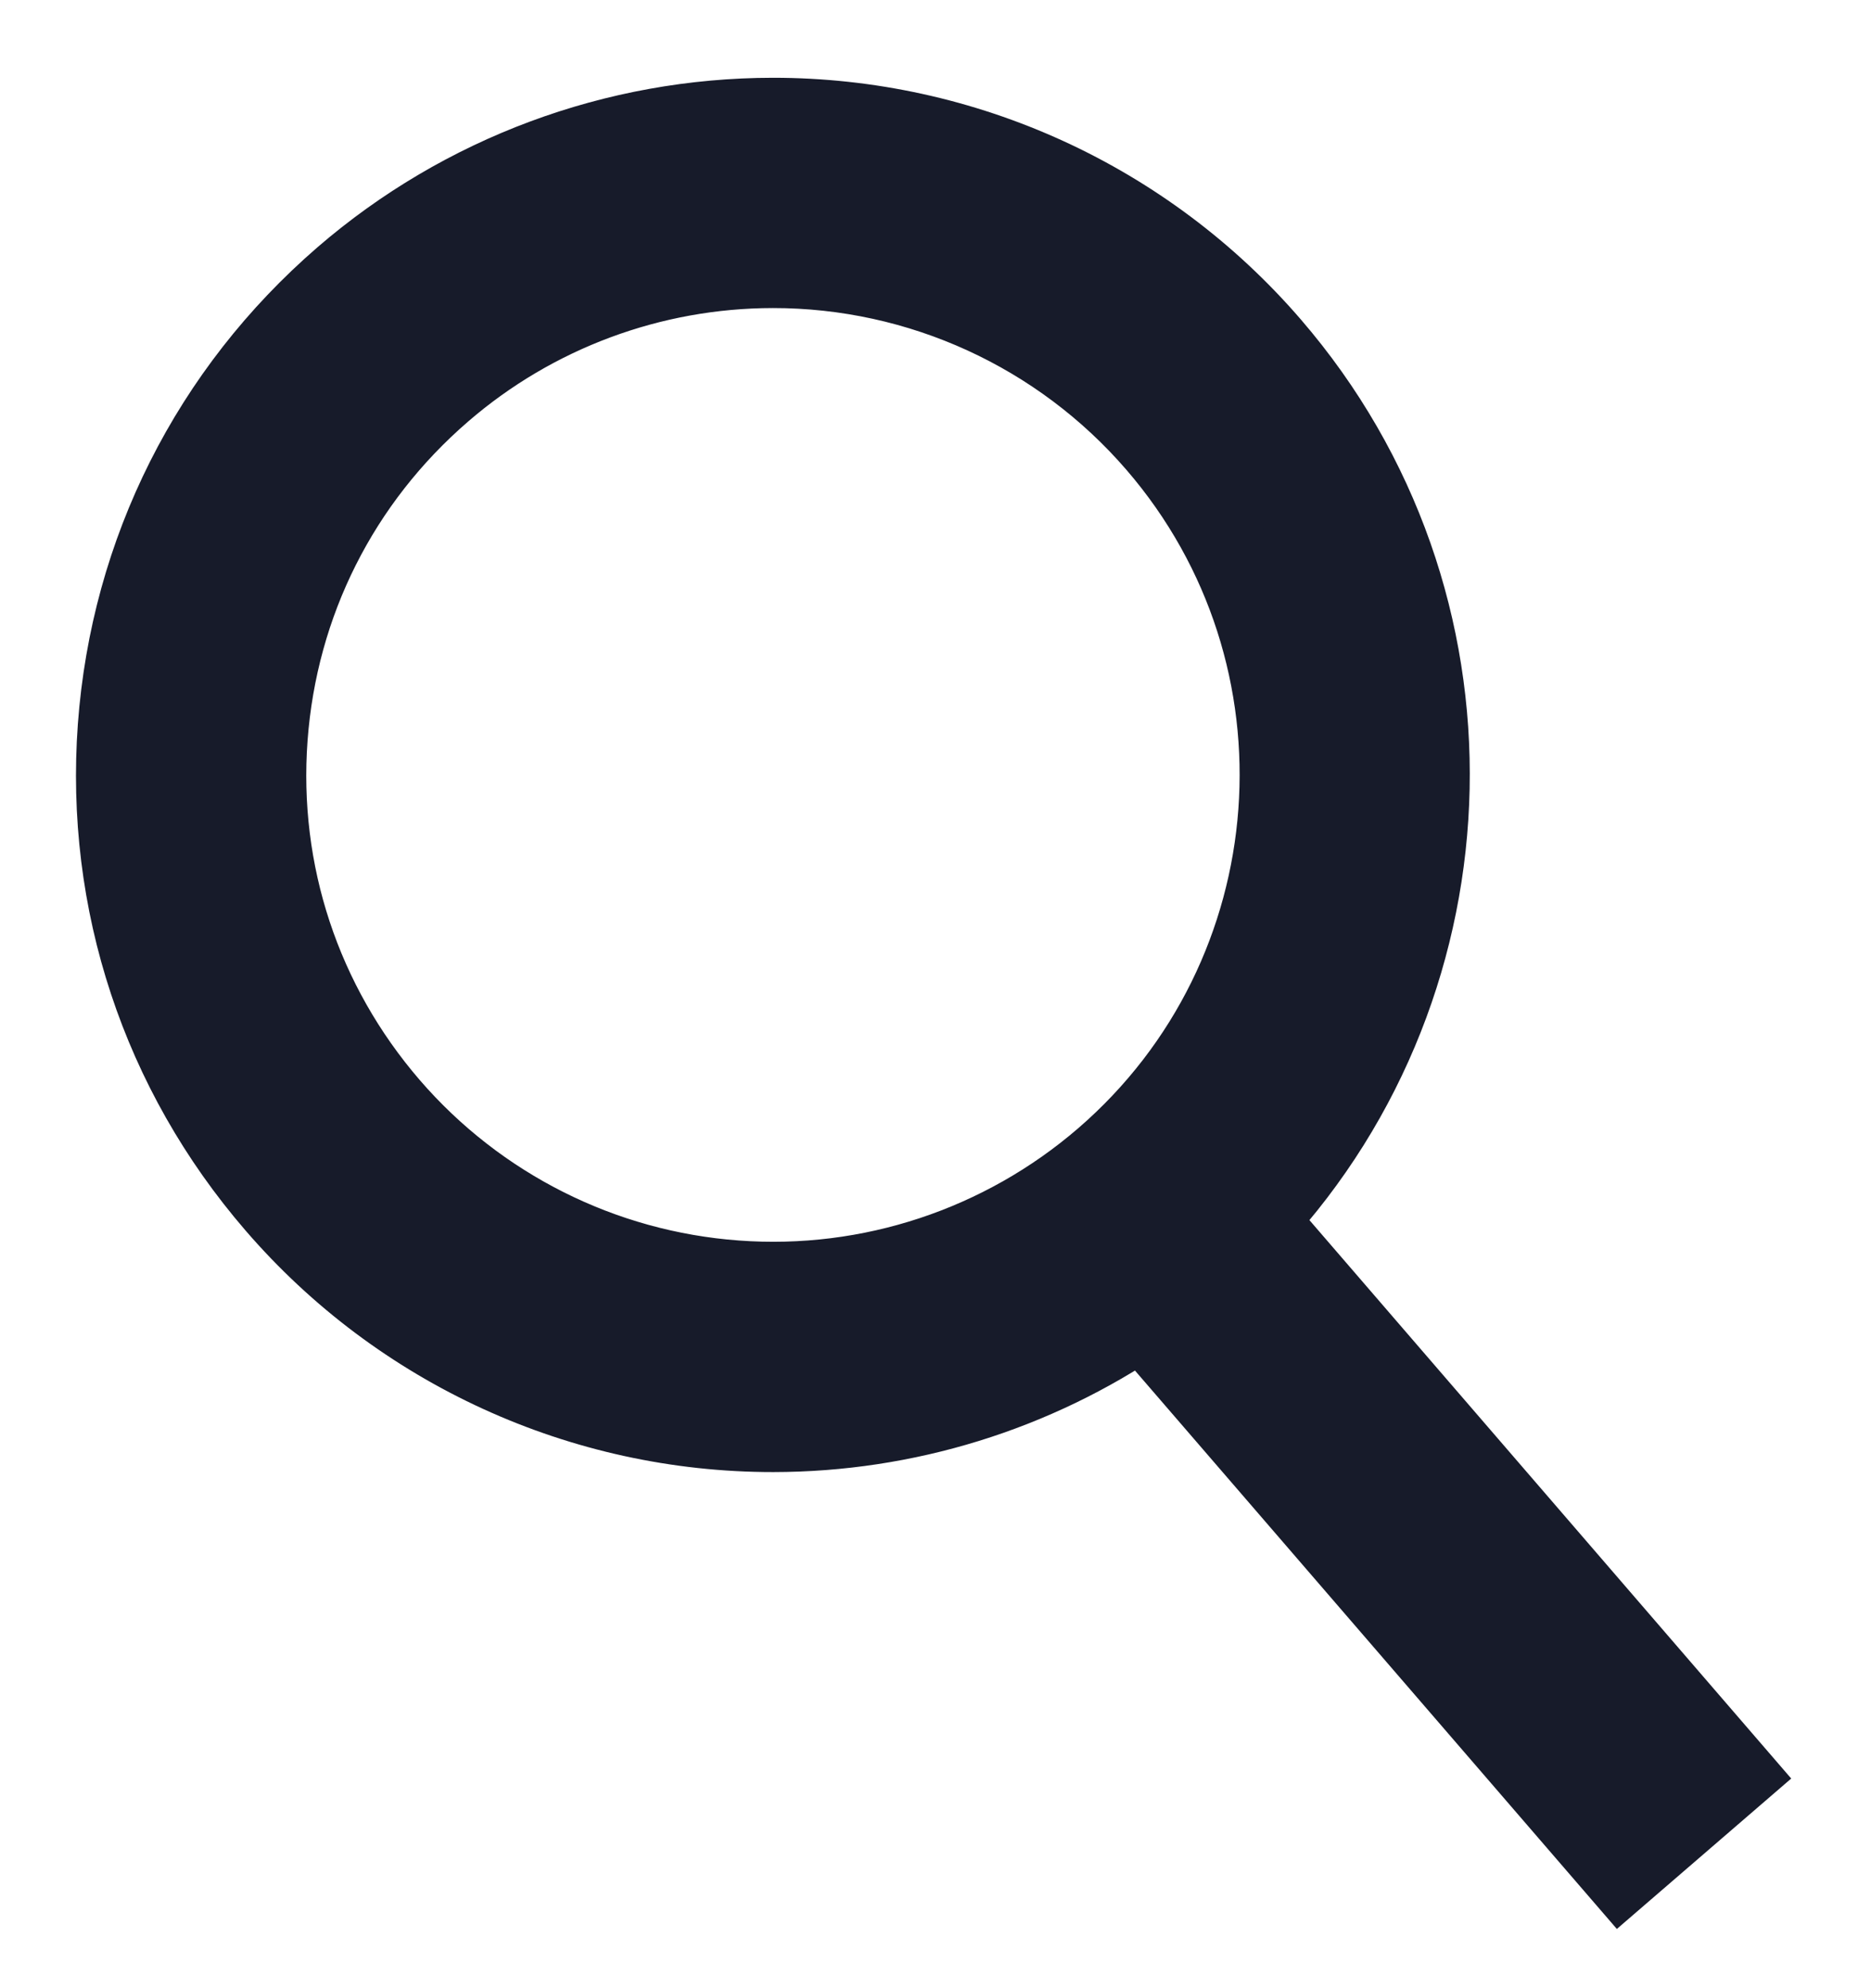
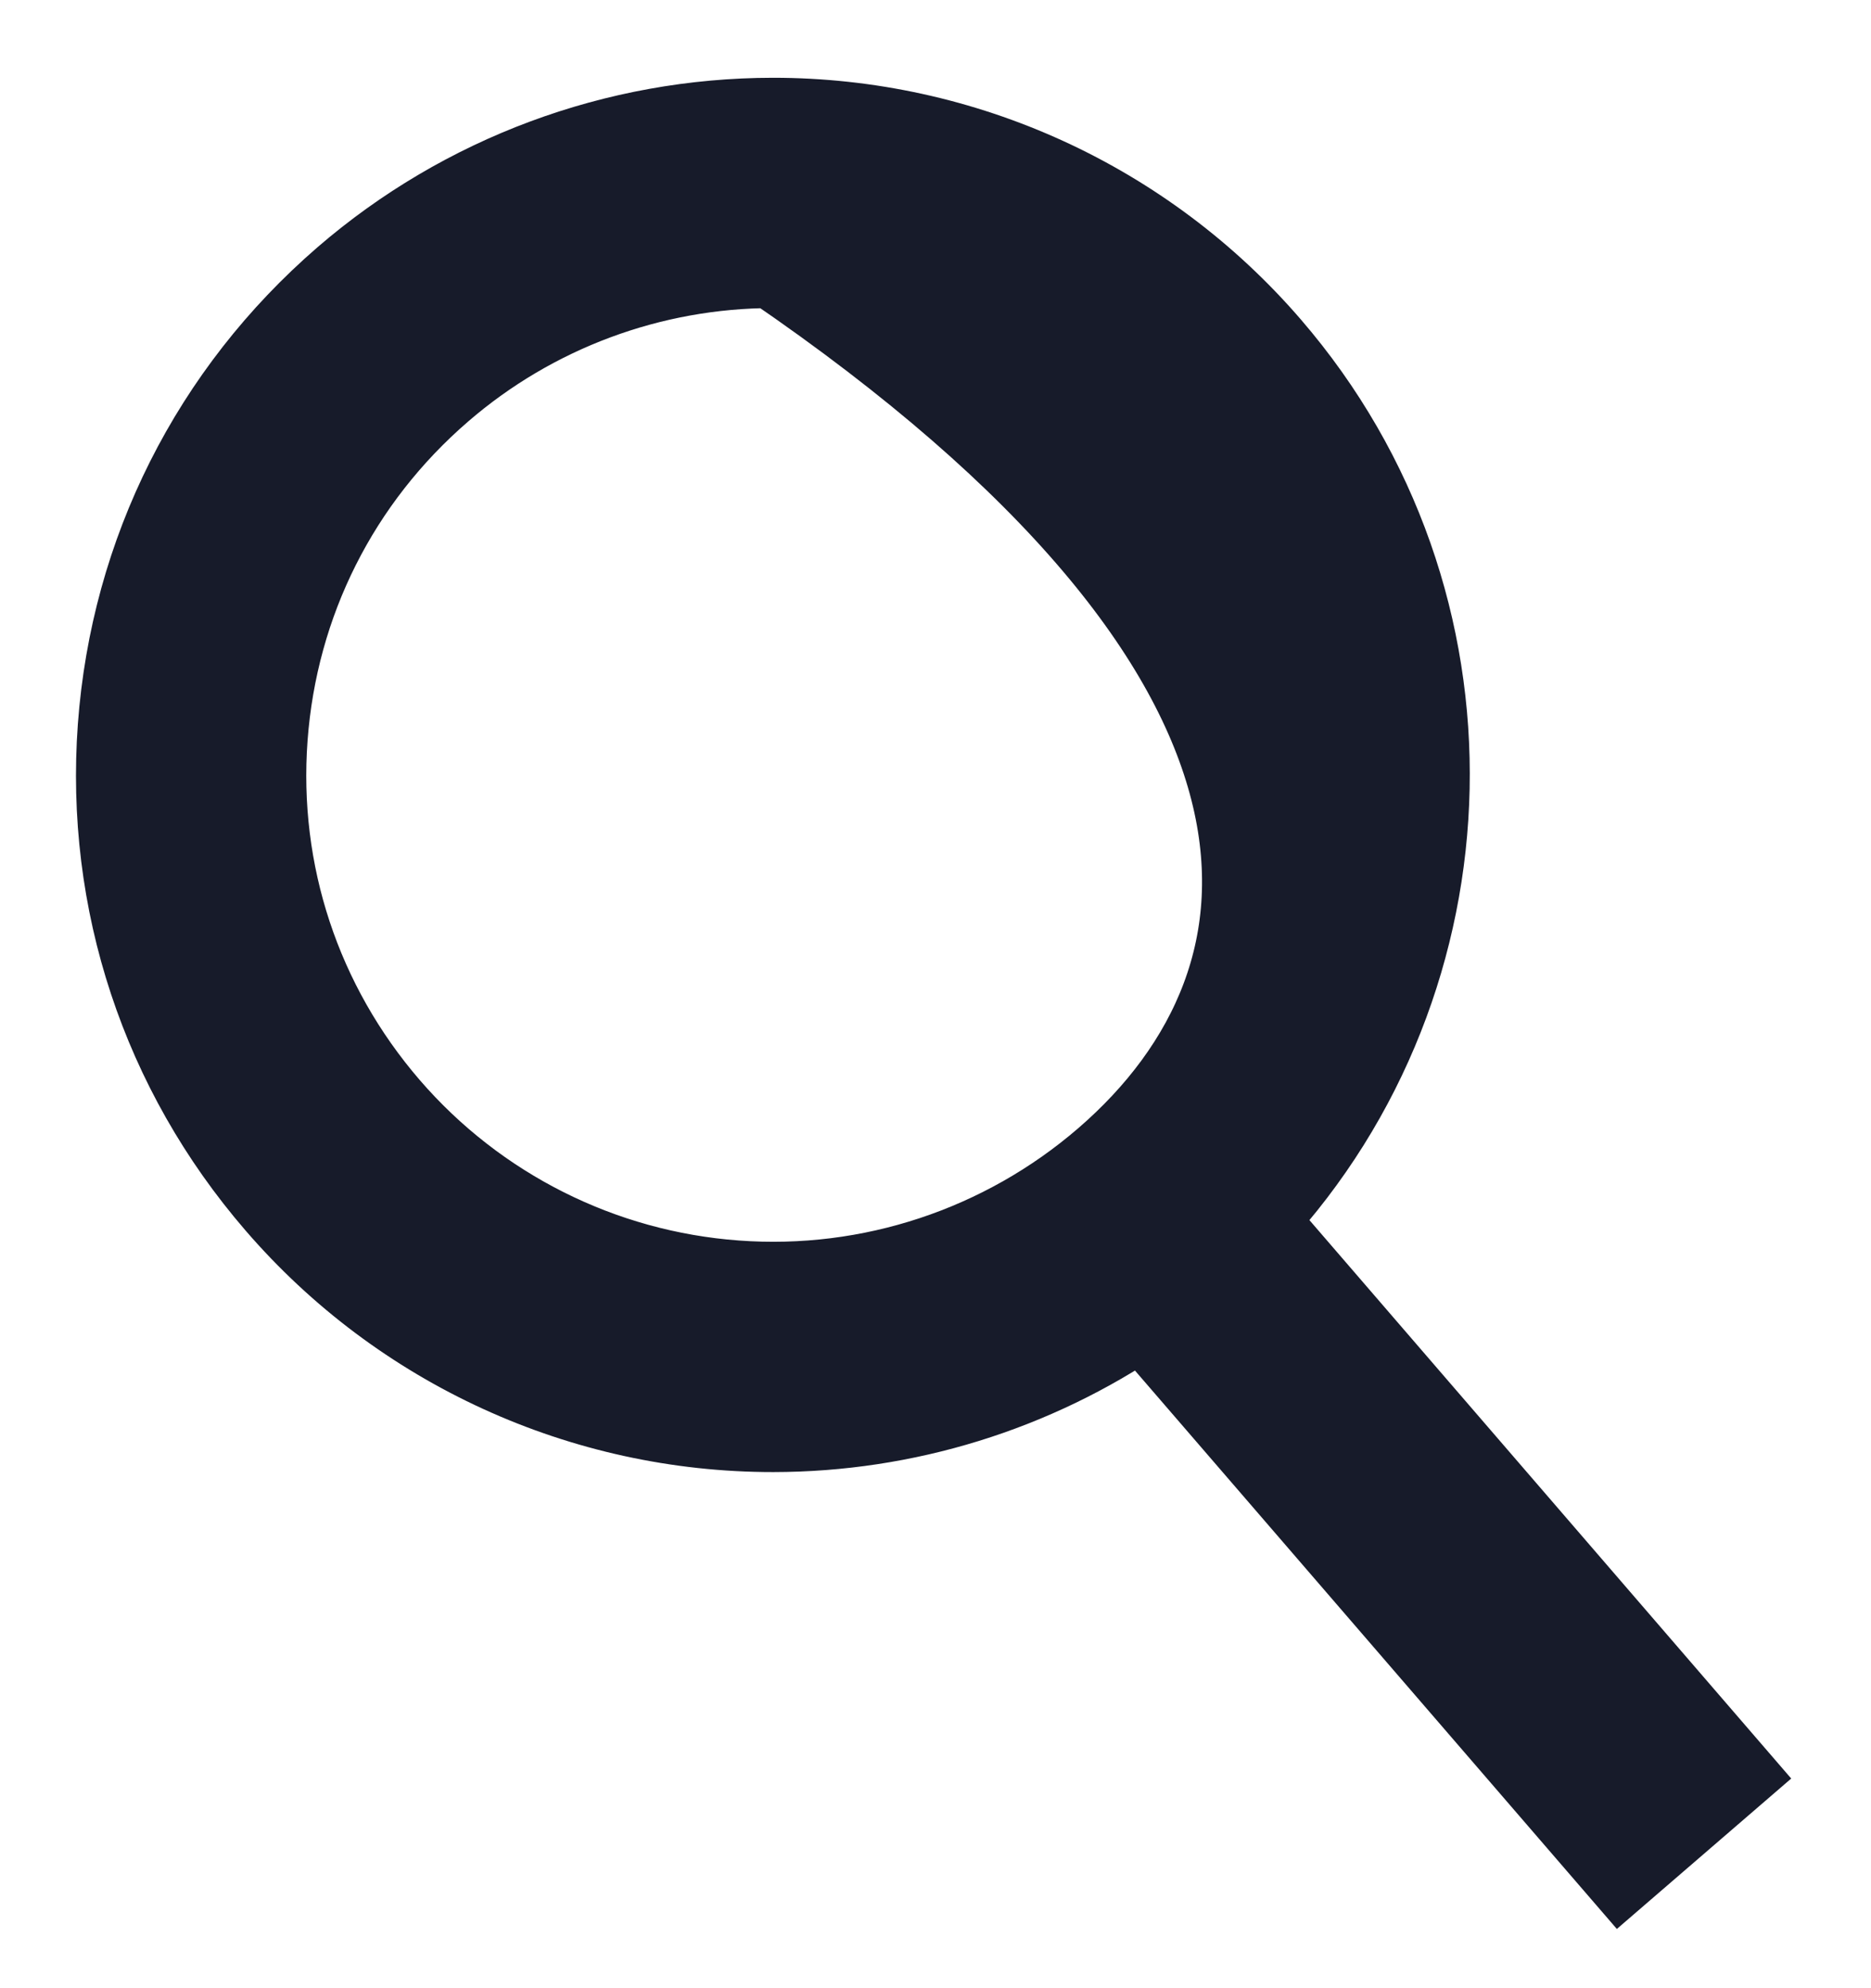
<svg xmlns="http://www.w3.org/2000/svg" width="16px" height="17px" viewBox="0 0 16 17" version="1.1">
  <title>sousuo</title>
  <desc>Created with Sketch.</desc>
  <g id="Page-1" stroke="none" stroke-width="1" fill="none" fill-rule="evenodd">
    <g id="我想要" transform="translate(-863, -83)" fill="#171B2A" stroke="#171B2A" stroke-width="0.7">
      <g id="sousuo" transform="translate(864, 84)">
-         <path d="M13.824,14.171 L9.734,9.431 C11.643,7.365 11.74,4.14 9.859,1.96 C8.793,0.724 7.241,0.014 5.609,0.015 C4.264,0.016 2.964,0.499 1.945,1.378 C0.811,2.358 0.125,3.72 0.015,5.215 C-0.094,6.709 0.384,8.157 1.364,9.292 C2.43,10.528 3.981,11.238 5.613,11.237 C6.741,11.236 7.842,10.896 8.772,10.26 L12.863,15 L13.824,14.171 Z M2.324,8.463 C1.567,7.585 1.196,6.464 1.281,5.308 C1.366,4.151 1.896,3.097 2.775,2.339 C3.562,1.659 4.568,1.285 5.609,1.284 C6.872,1.283 8.073,1.833 8.898,2.789 C10.462,4.602 10.26,7.349 8.448,8.913 C7.576,9.665 6.441,10.041 5.293,9.956 C4.144,9.872 3.077,9.335 2.324,8.463 Z" id="Fill-1" />
+         <path d="M13.824,14.171 L9.734,9.431 C11.643,7.365 11.74,4.14 9.859,1.96 C8.793,0.724 7.241,0.014 5.609,0.015 C4.264,0.016 2.964,0.499 1.945,1.378 C0.811,2.358 0.125,3.72 0.015,5.215 C-0.094,6.709 0.384,8.157 1.364,9.292 C2.43,10.528 3.981,11.238 5.613,11.237 C6.741,11.236 7.842,10.896 8.772,10.26 L12.863,15 L13.824,14.171 Z M2.324,8.463 C1.567,7.585 1.196,6.464 1.281,5.308 C1.366,4.151 1.896,3.097 2.775,2.339 C3.562,1.659 4.568,1.285 5.609,1.284 C10.462,4.602 10.26,7.349 8.448,8.913 C7.576,9.665 6.441,10.041 5.293,9.956 C4.144,9.872 3.077,9.335 2.324,8.463 Z" id="Fill-1" />
      </g>
    </g>
  </g>
</svg>